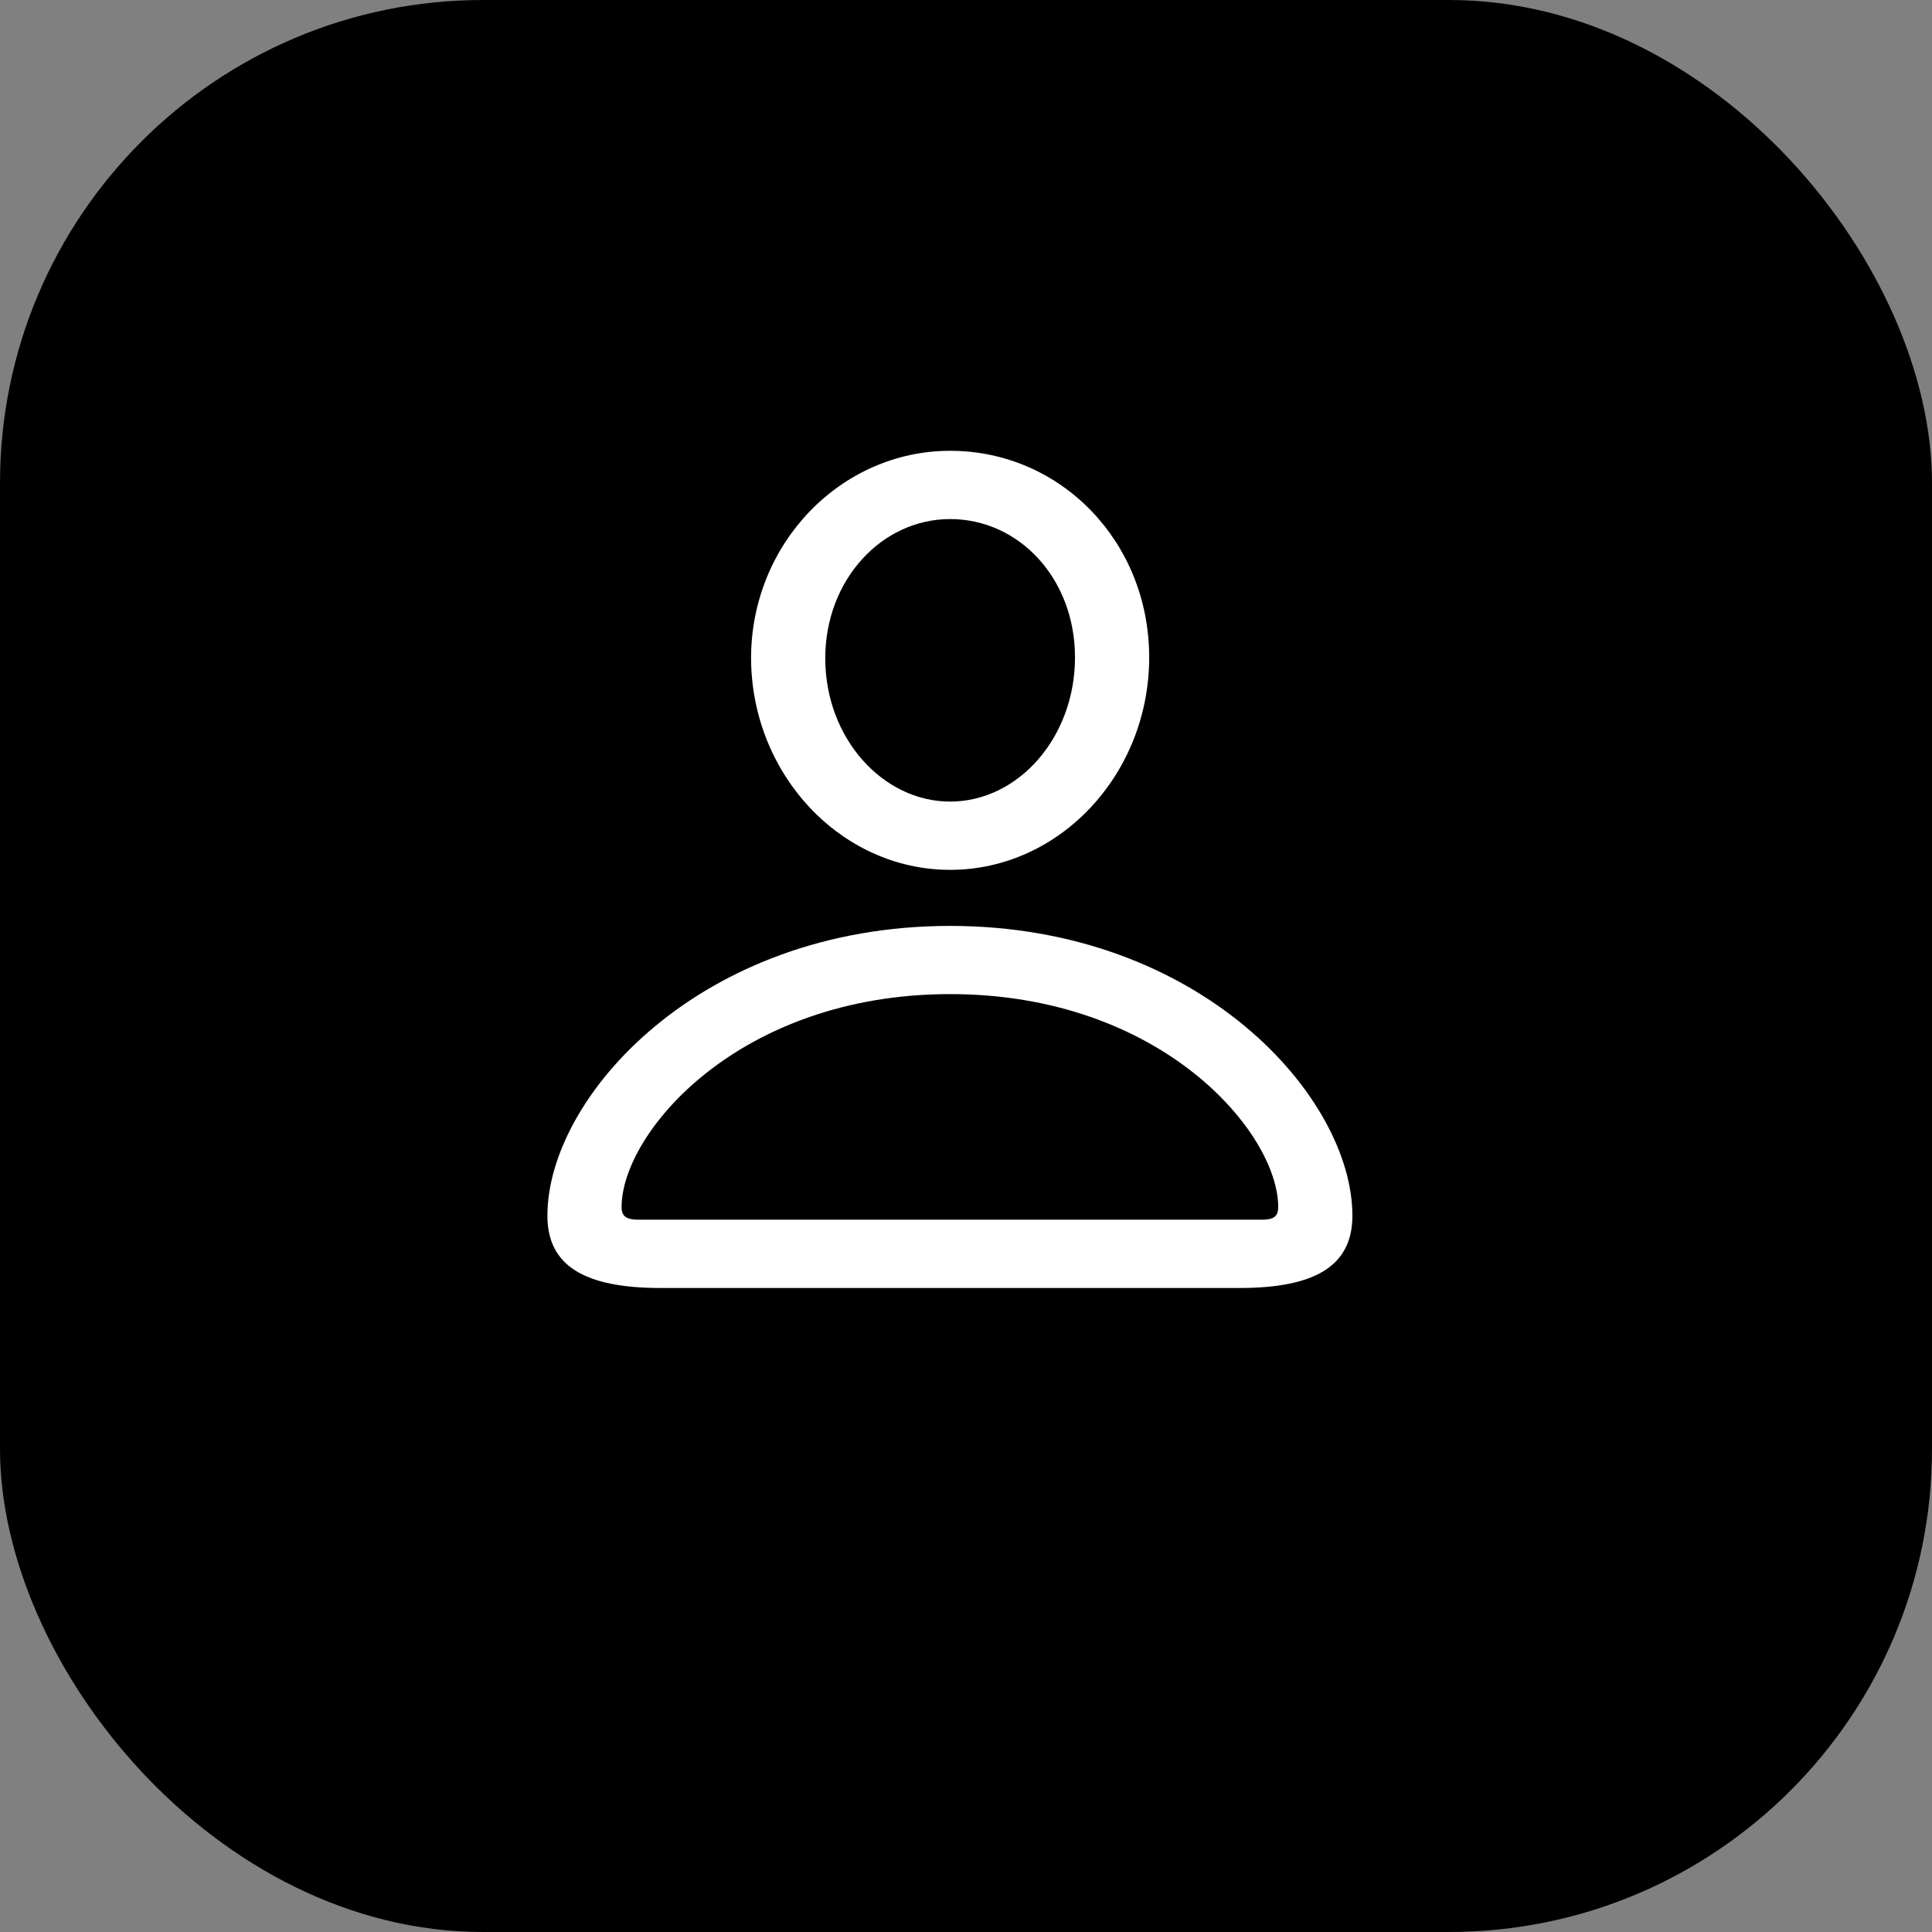
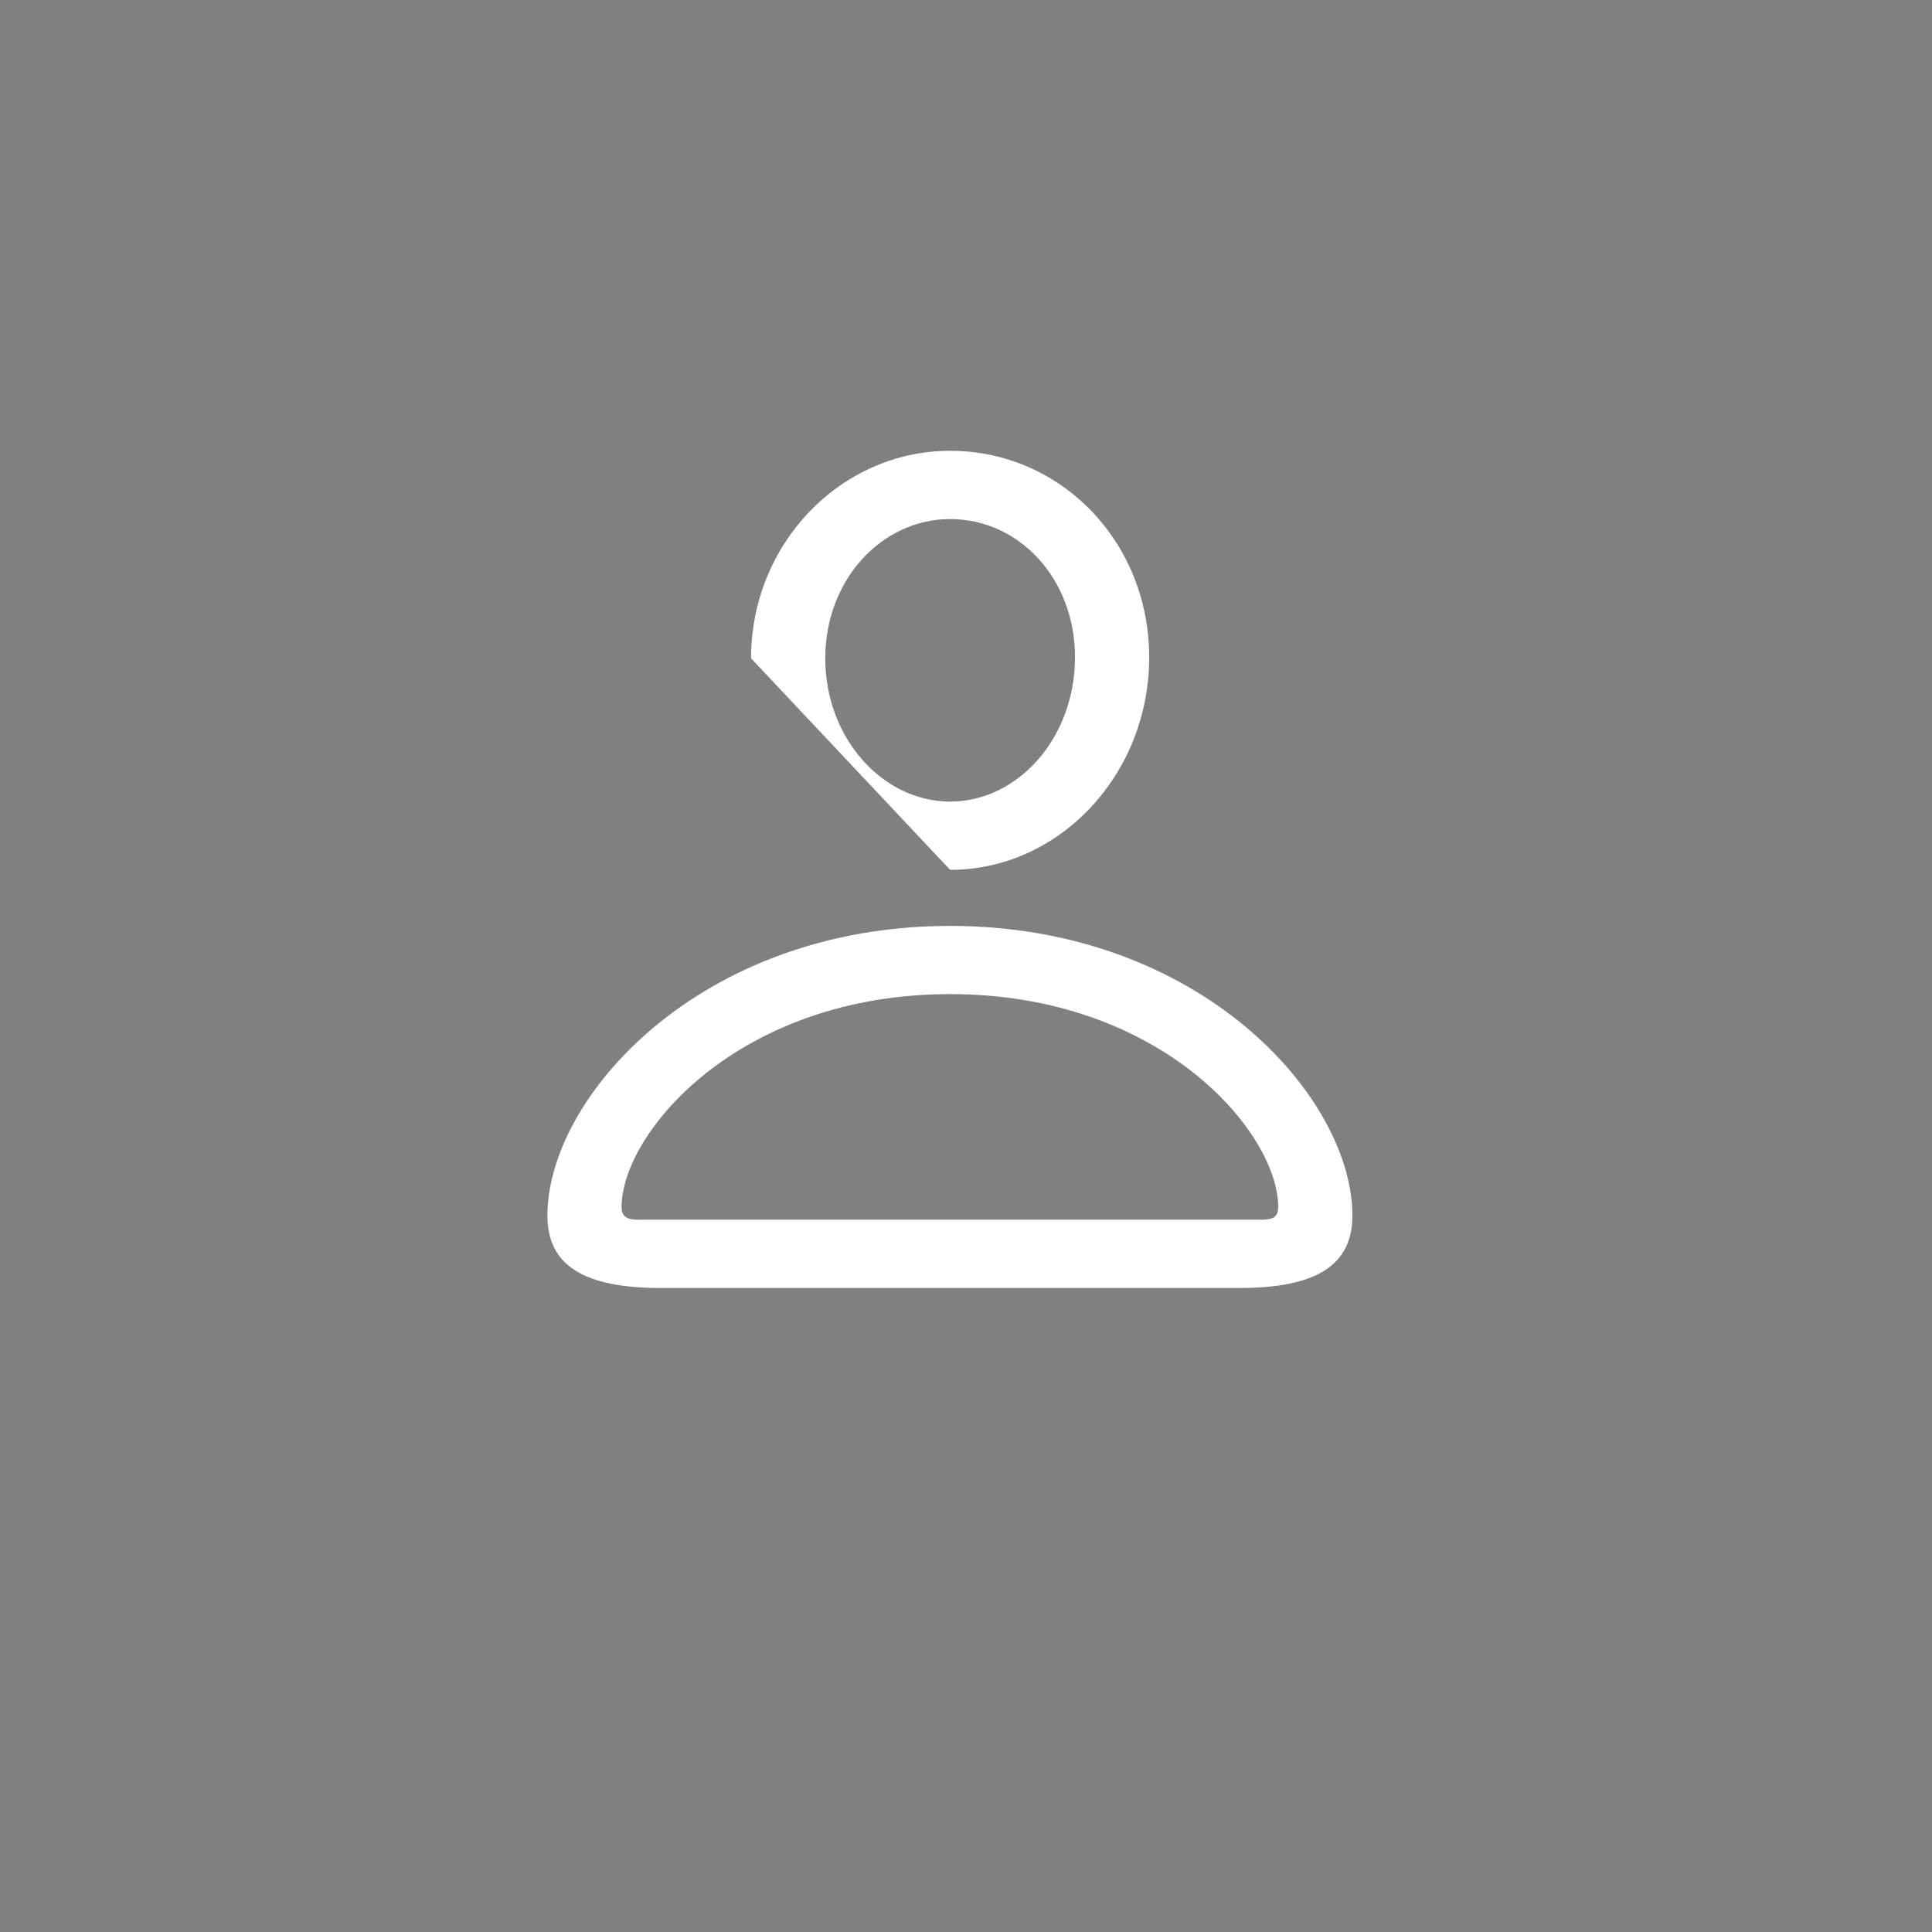
<svg xmlns="http://www.w3.org/2000/svg" width="60" height="60" viewBox="0 0 60 60" fill="none">
  <rect x="0" y="0" width="60" height="60" fill="#808080" stroke="none" />
-   <rect width="60" height="60" rx="15" fill="black" />
-   <path d="M29.507 27.014C32.913 27.014 35.689 24.038 35.689 20.416C35.689 16.822 32.942 14 29.507 14C26.116 14 23.325 16.878 23.325 20.444C23.339 24.052 26.116 27.014 29.507 27.014ZM29.507 24.894C27.418 24.894 25.629 22.929 25.629 20.443C25.629 18.001 27.389 16.12 29.507 16.12C31.653 16.12 33.385 17.973 33.385 20.416C33.385 22.9 31.625 24.894 29.507 24.894ZM20.52 40H38.494C40.869 40 42 39.297 42 37.754C42 34.075 37.277 28.755 29.507 28.755C21.737 28.755 17 34.075 17 37.753C17 39.297 18.131 40 20.52 40ZM19.834 37.879C19.461 37.879 19.304 37.781 19.304 37.486C19.304 35.184 22.939 30.873 29.507 30.873C36.076 30.873 39.696 35.184 39.696 37.486C39.696 37.781 39.553 37.879 39.181 37.879H19.834Z" fill="white" />
+   <path d="M29.507 27.014C32.913 27.014 35.689 24.038 35.689 20.416C35.689 16.822 32.942 14 29.507 14C26.116 14 23.325 16.878 23.325 20.444ZM29.507 24.894C27.418 24.894 25.629 22.929 25.629 20.443C25.629 18.001 27.389 16.12 29.507 16.12C31.653 16.12 33.385 17.973 33.385 20.416C33.385 22.9 31.625 24.894 29.507 24.894ZM20.52 40H38.494C40.869 40 42 39.297 42 37.754C42 34.075 37.277 28.755 29.507 28.755C21.737 28.755 17 34.075 17 37.753C17 39.297 18.131 40 20.52 40ZM19.834 37.879C19.461 37.879 19.304 37.781 19.304 37.486C19.304 35.184 22.939 30.873 29.507 30.873C36.076 30.873 39.696 35.184 39.696 37.486C39.696 37.781 39.553 37.879 39.181 37.879H19.834Z" fill="white" />
</svg>